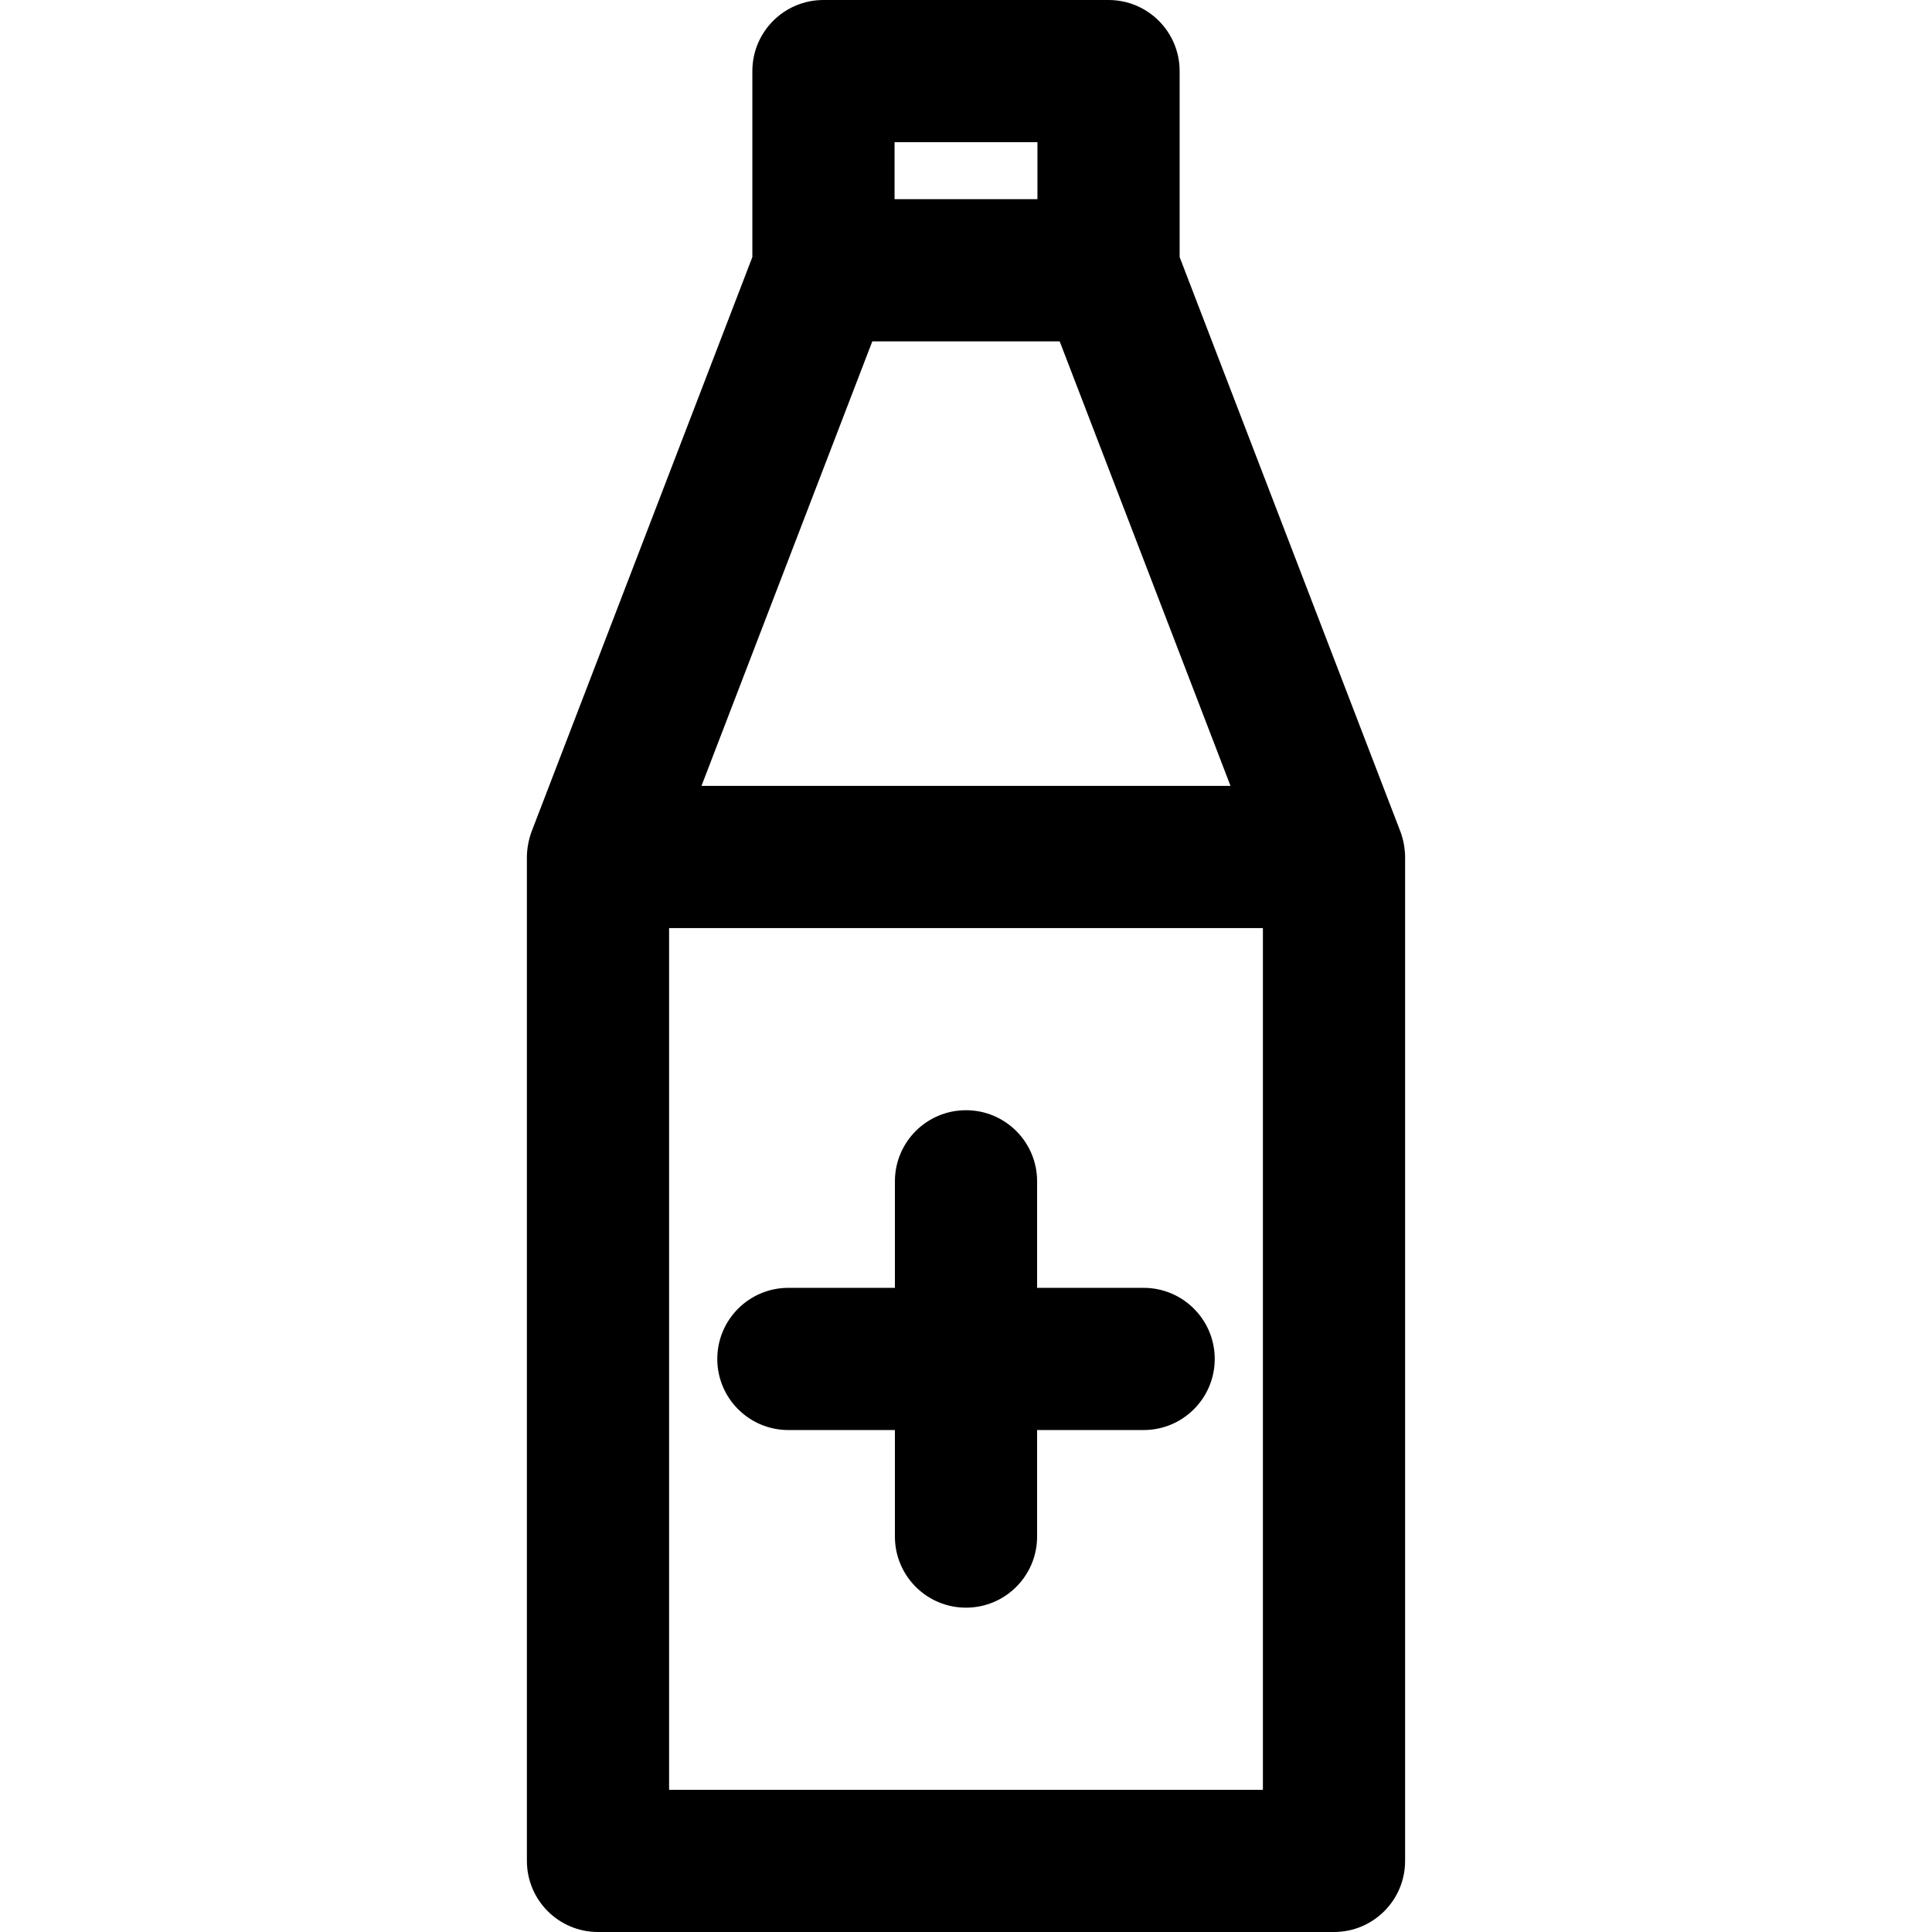
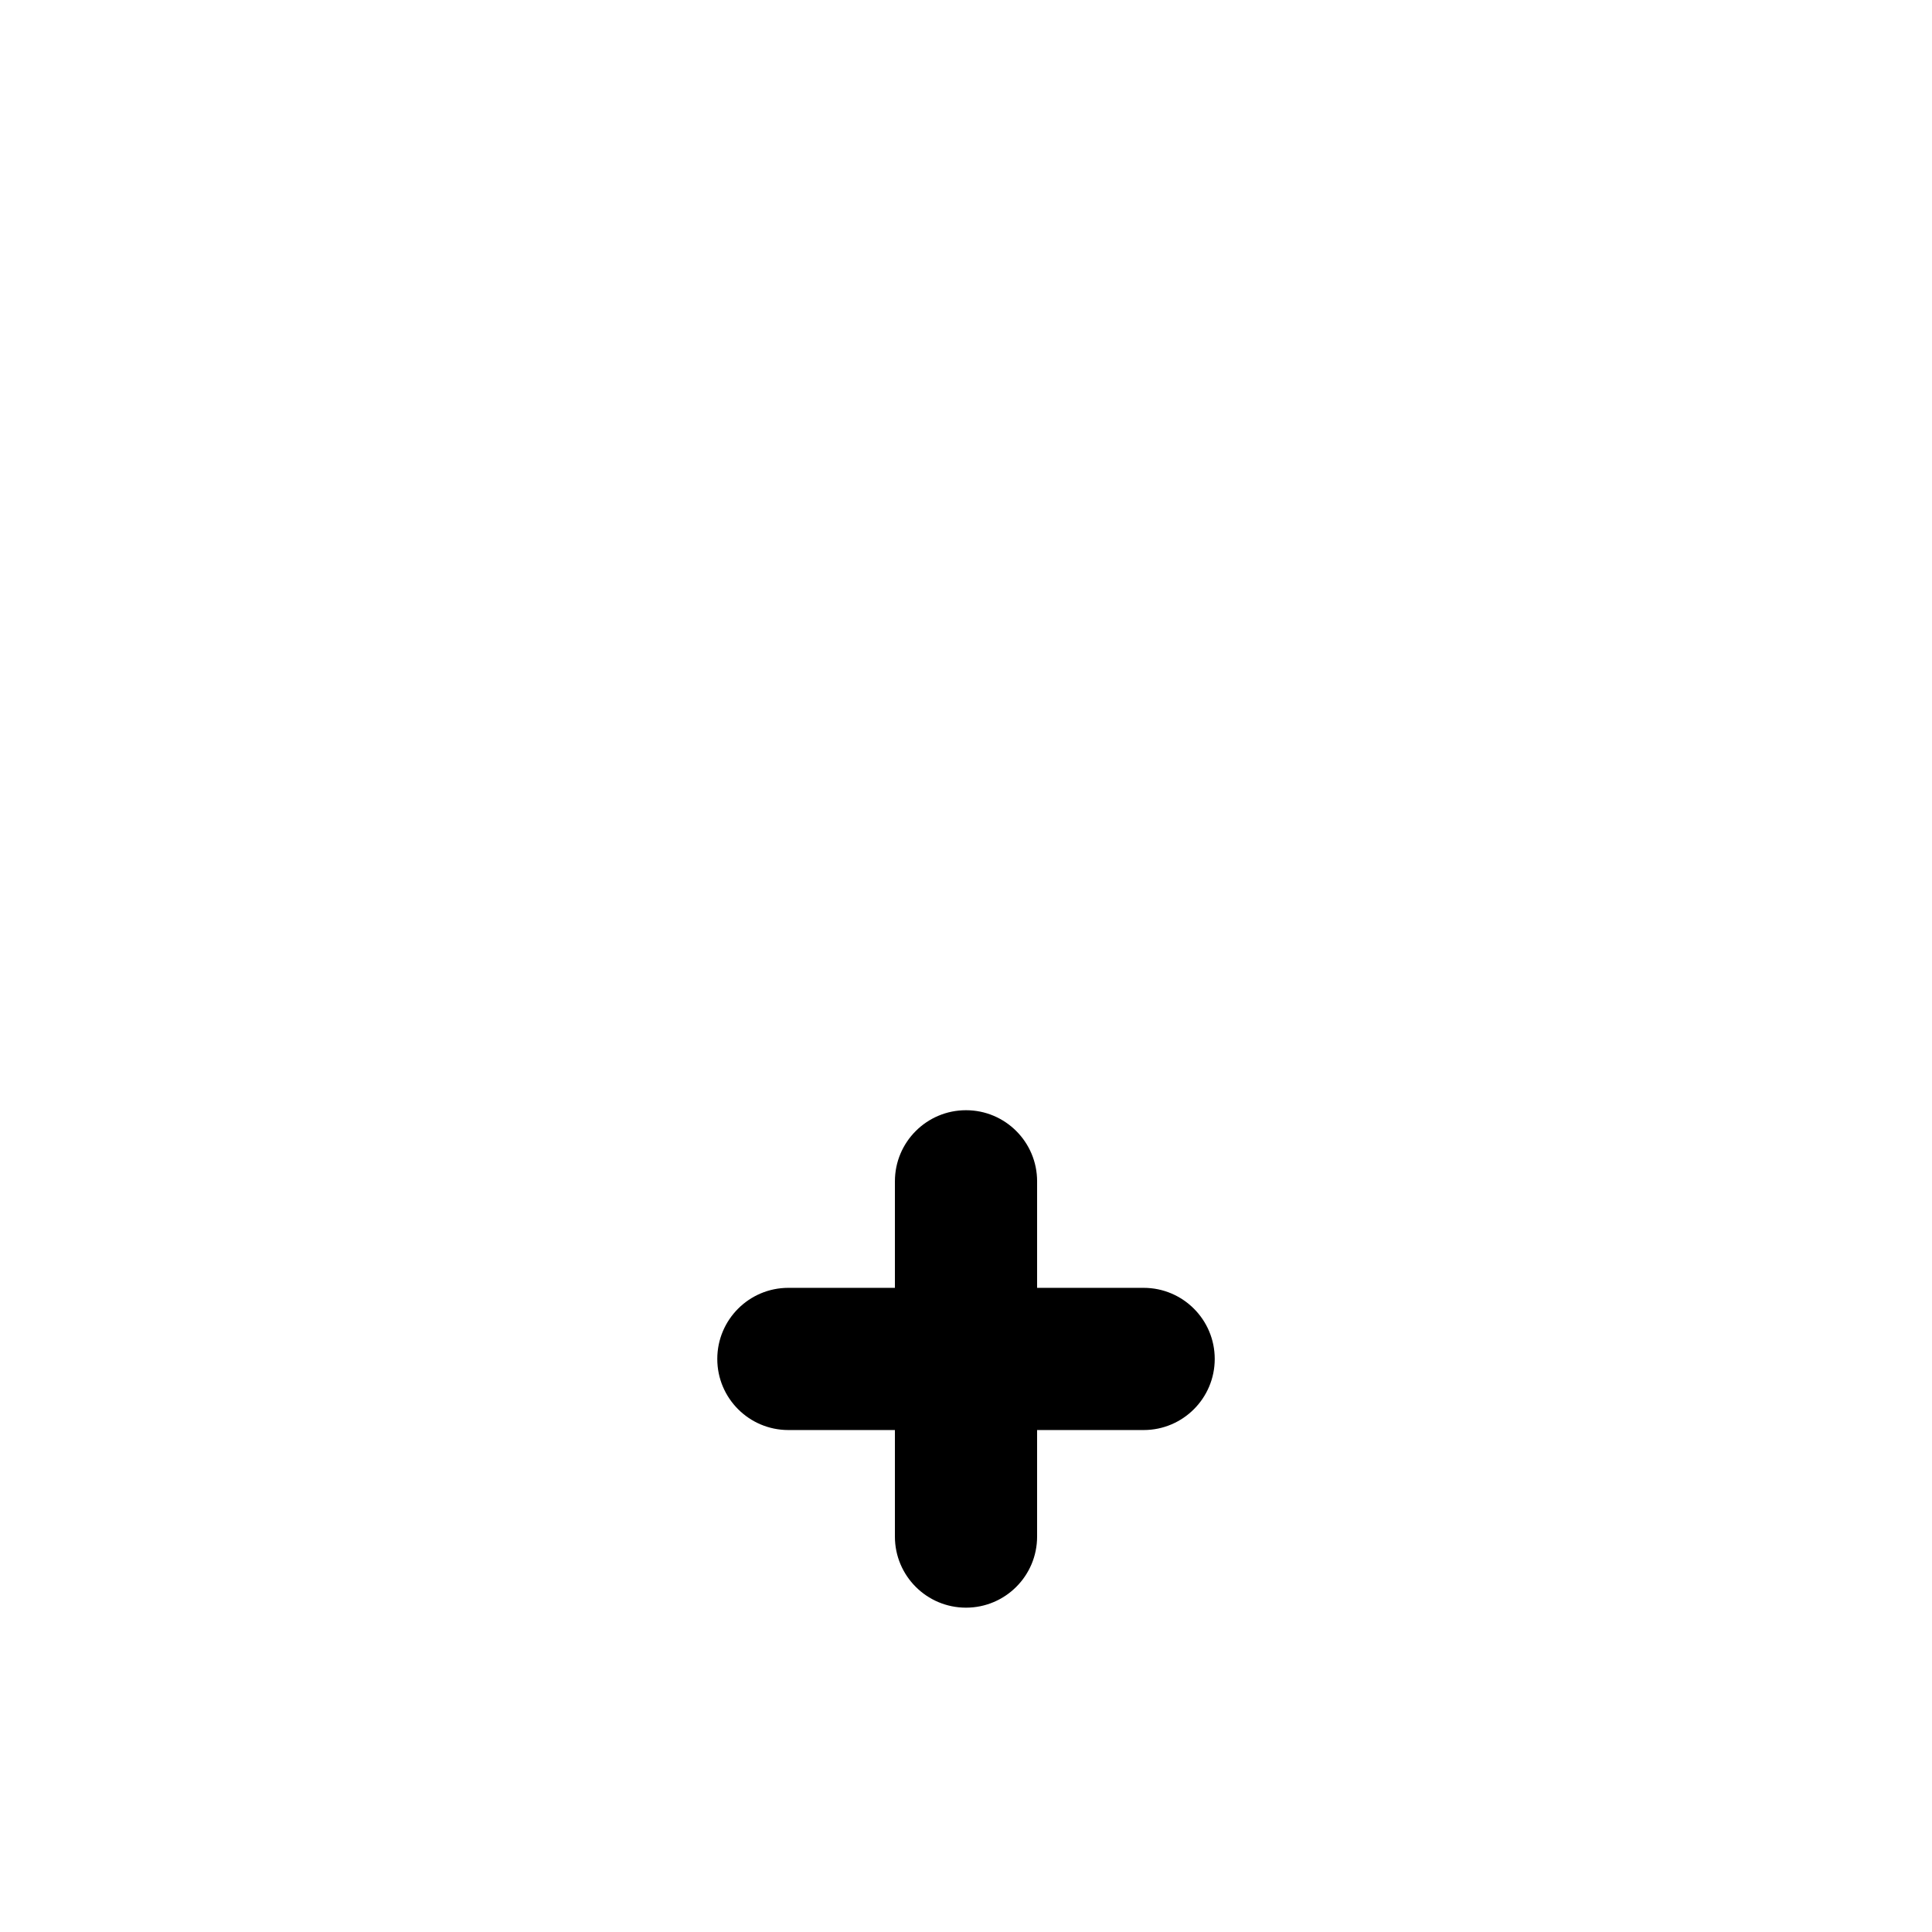
<svg xmlns="http://www.w3.org/2000/svg" version="1.1" id="Layer_1" x="0px" y="0px" viewBox="0 0 512 512" style="enable-background:new 0 0 512 512;" xml:space="preserve">
  <g>
    <g>
      <g>
        <path d="M208.927,378.975h28.232v28.232c0,10.406,8.436,18.842,18.842,18.842c10.406,0,18.842-8.436,18.842-18.842v-28.232     h28.232c10.406,0,18.842-8.436,18.842-18.842s-8.436-18.842-18.842-18.842h-28.231V313.06c0-10.406-8.436-18.842-18.842-18.842     c-10.406,0-18.842,8.436-18.842,18.842v28.231h-28.231c-10.406,0-18.842,8.436-18.842,18.842S198.521,378.975,208.927,378.975z" />
-         <path d="M372.365,227.085c0-2.047-0.432-4.595-1.254-6.735L312.616,68.126V18.842C312.616,8.436,304.18,0,293.774,0h-75.55     c-10.406,0-18.842,8.436-18.842,18.842v49.284L140.887,220.35c-0.726,1.894-1.252,4.482-1.252,6.735     c0,0.008-0.001,0.015-0.001,0.024v266.049c0,10.406,8.436,18.842,18.842,18.842h195.049c10.406,0,18.842-8.436,18.842-18.842     V227.109C372.366,227.102,372.365,227.094,372.365,227.085z M237.068,37.684h37.866V52.78h-37.866V37.684z M231.17,90.464h49.658     l45.27,117.803H185.901L231.17,90.464z M334.683,474.316H177.317V245.951h157.365V474.316z" />
      </g>
    </g>
  </g>
  <g>
</g>
  <g>
</g>
  <g>
</g>
  <g>
</g>
  <g>
</g>
  <g>
</g>
  <g>
</g>
  <g>
</g>
  <g>
</g>
  <g>
</g>
  <g>
</g>
  <g>
</g>
  <g>
</g>
  <g>
</g>
  <g>
</g>
</svg>